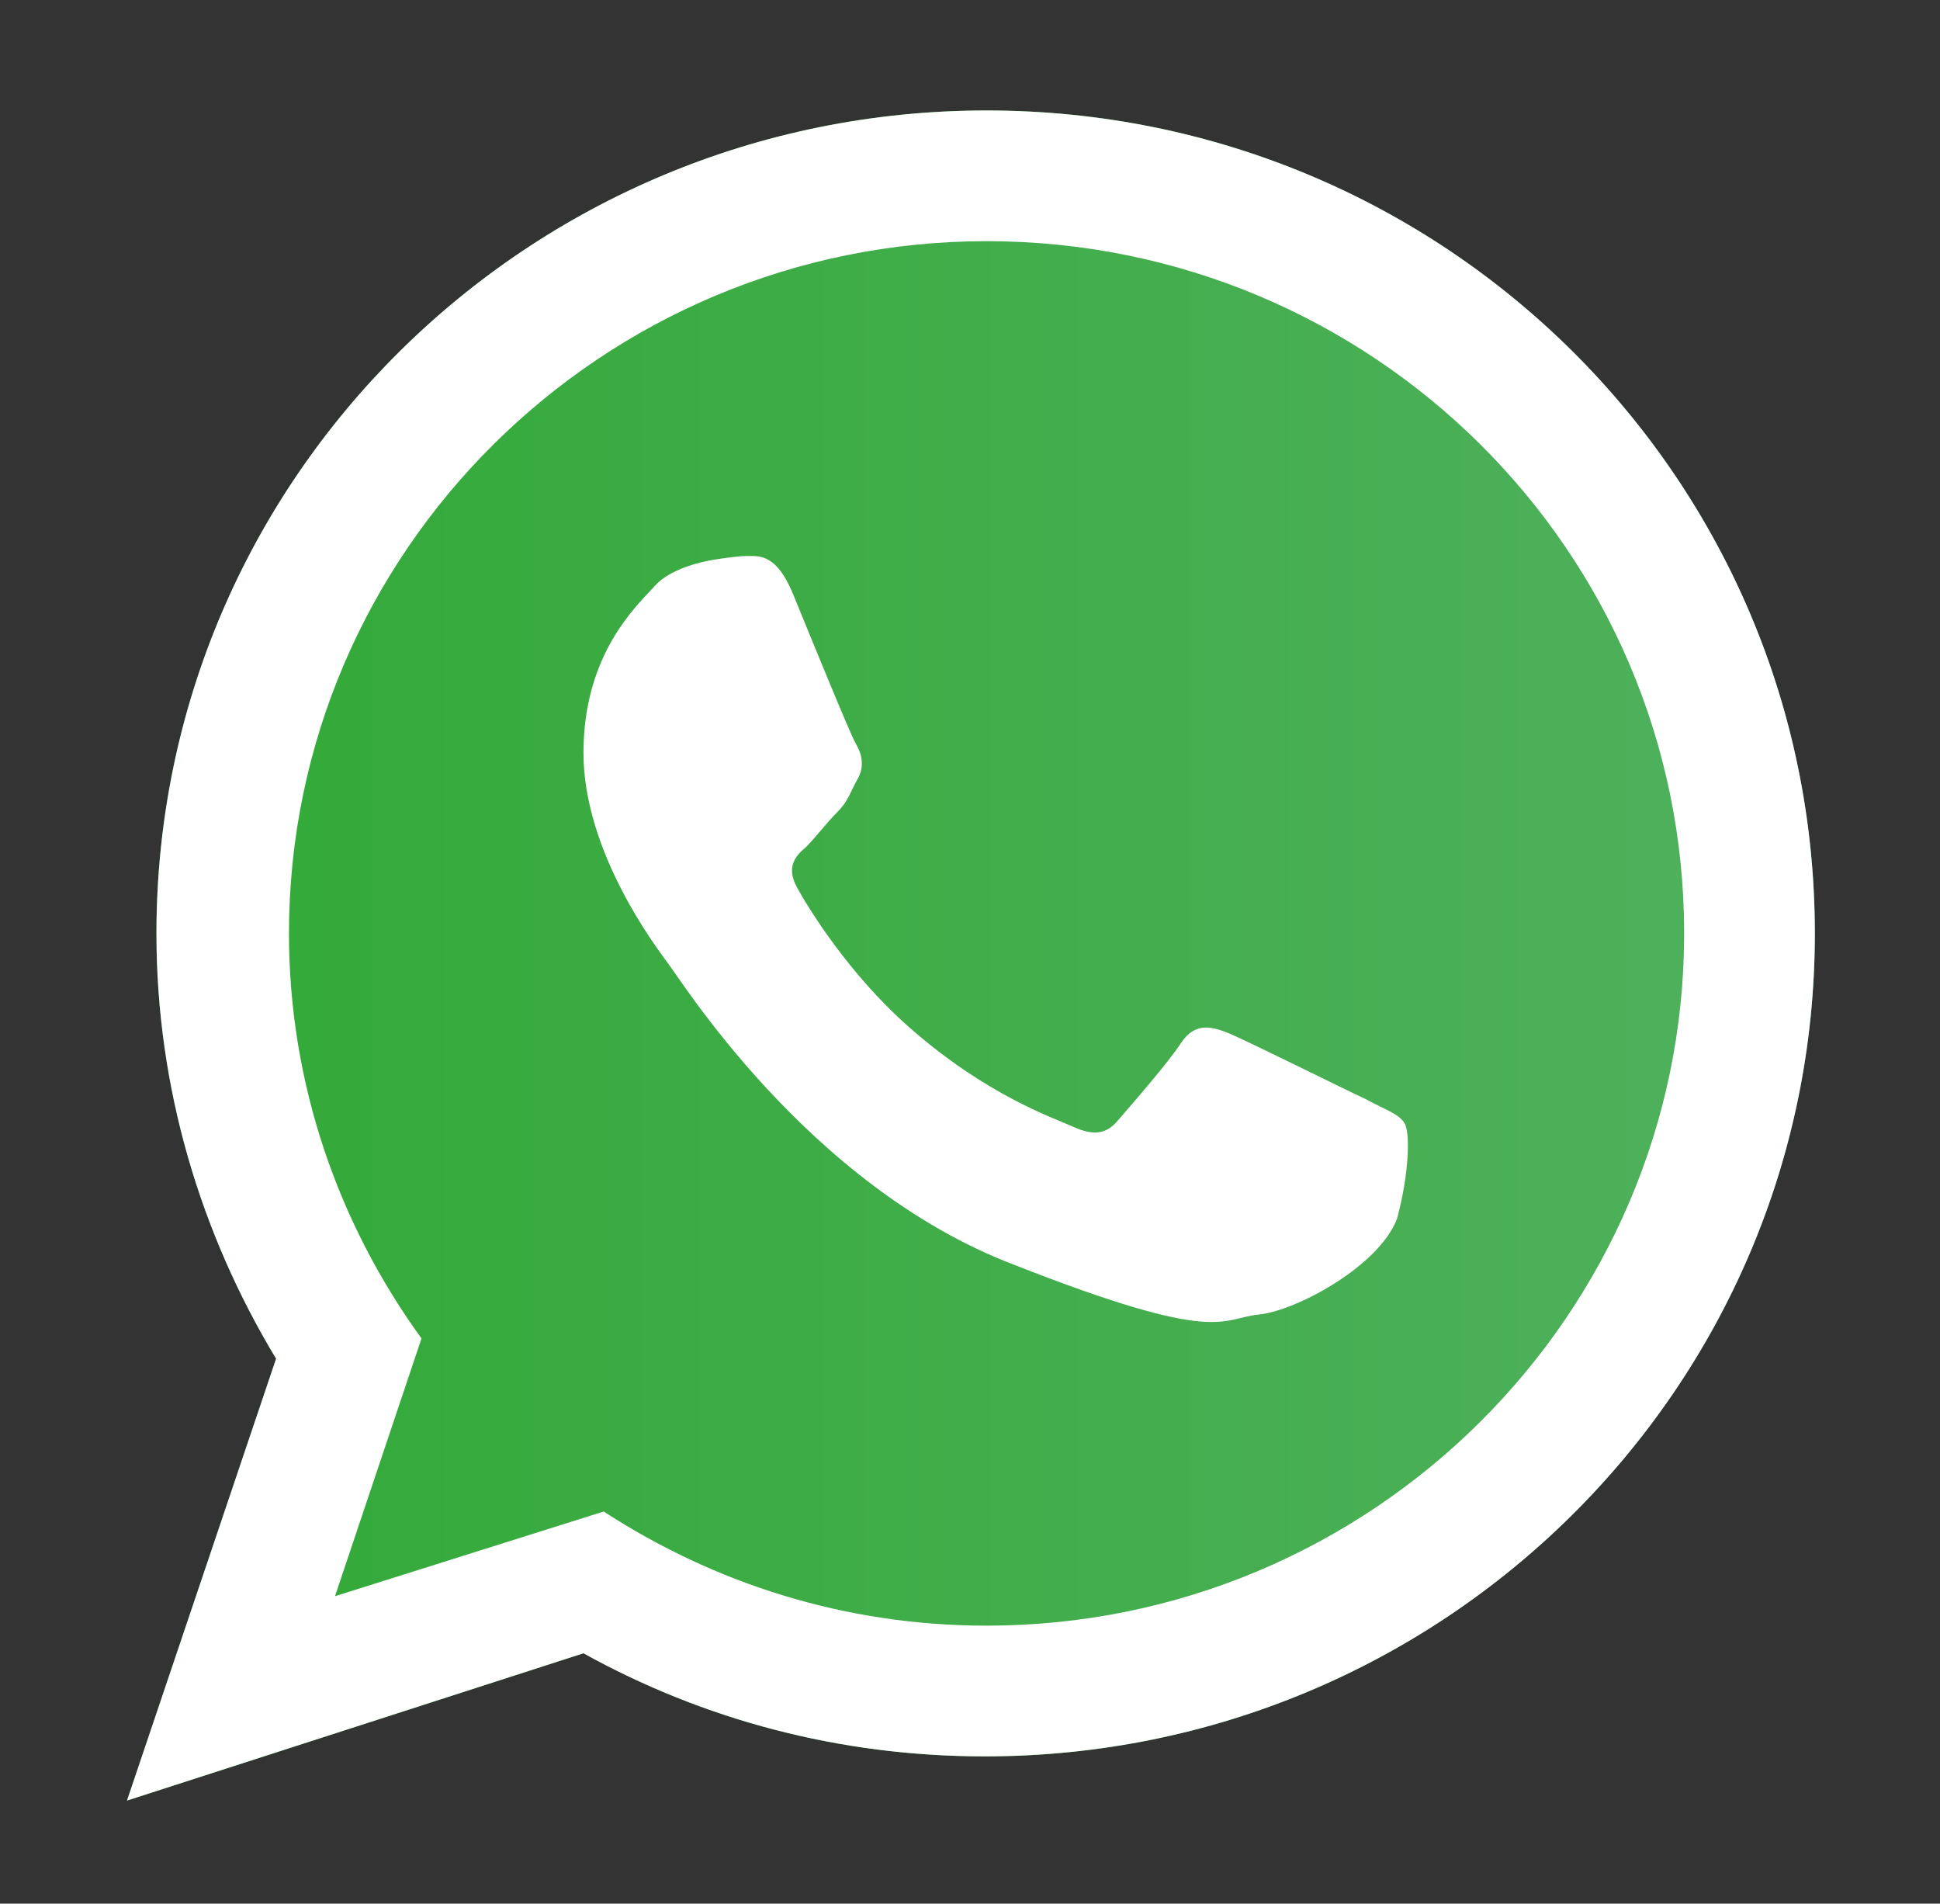
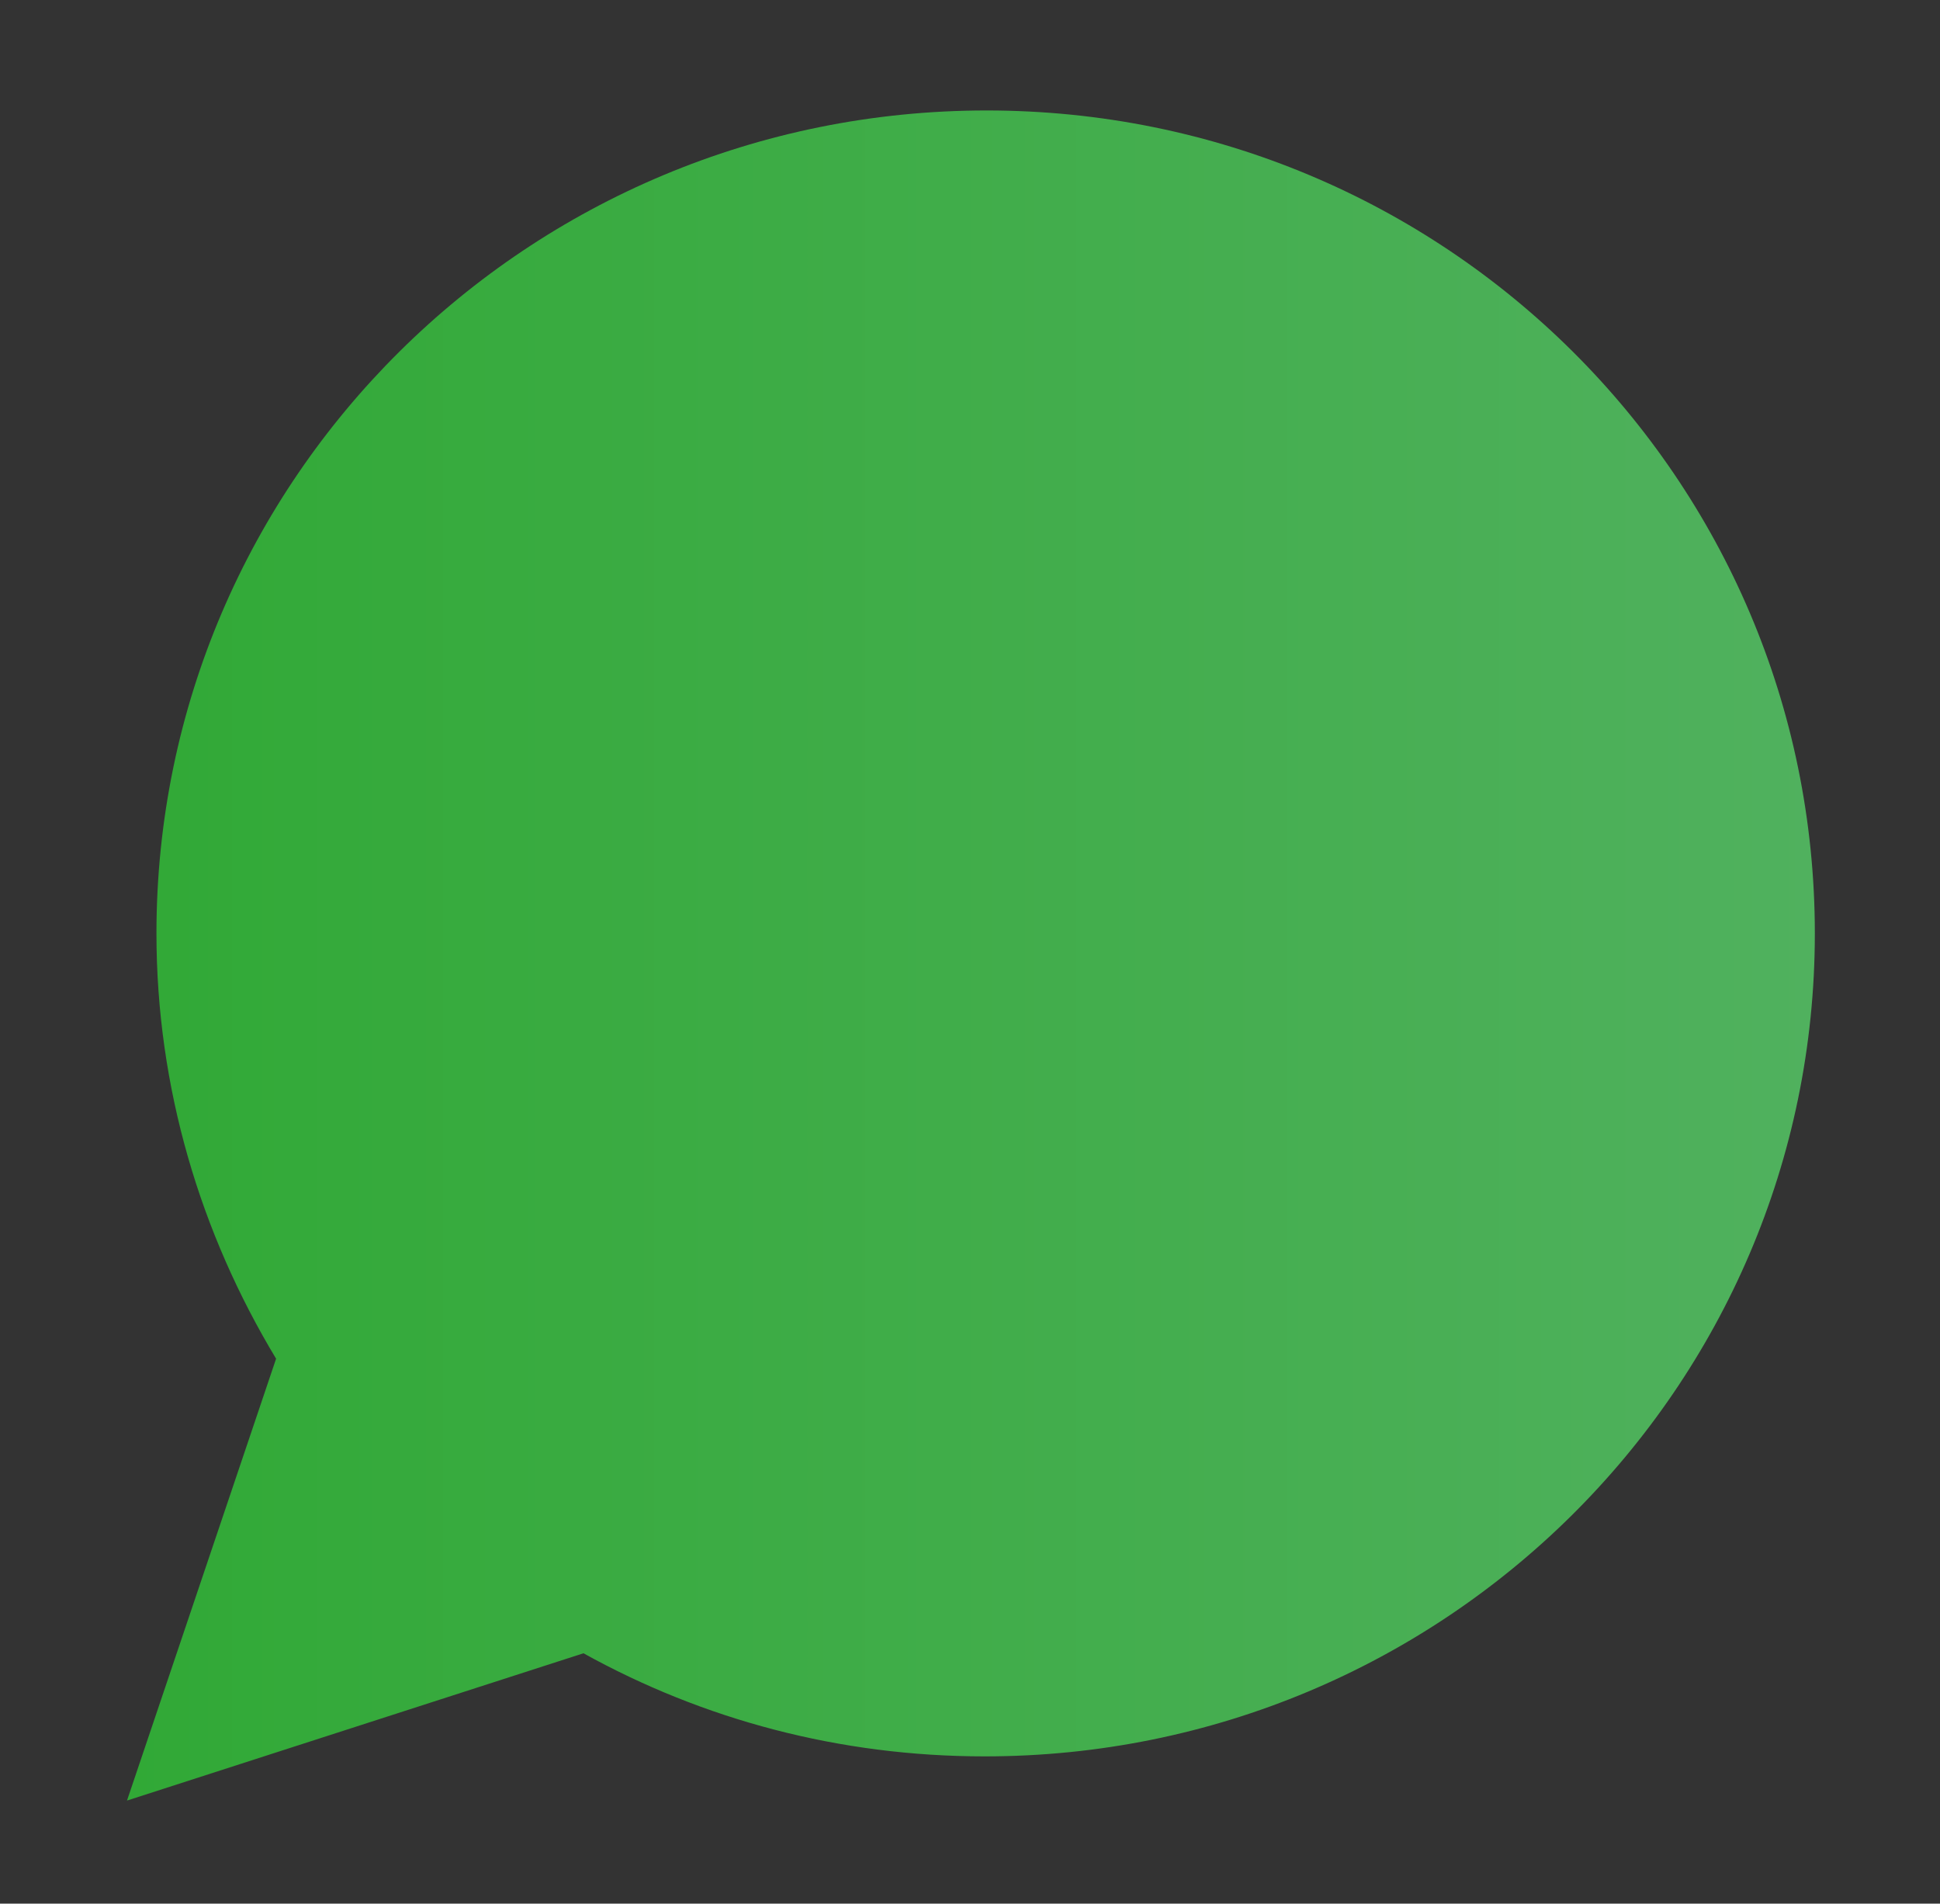
<svg xmlns="http://www.w3.org/2000/svg" version="1.1" id="Capa_1" x="0px" y="0px" viewBox="0 0 105.4 103.4" style="enable-background:new 0 0 105.4 103.4;" xml:space="preserve">
  <rect x="0" y="0" width="105.4" height="103.4" fill="#333333" stroke="none" />
  <style type="text/css">
	.st0{fill-rule:evenodd;clip-rule:evenodd;fill:url(#SVGID_1_);}
	.st1{fill-rule:evenodd;clip-rule:evenodd;fill:#FFFFFF;}
</style>
  <g>
    <linearGradient id="SVGID_1_" gradientUnits="userSpaceOnUse" x1="6.854" y1="51.861" x2="98.645" y2="51.861">
      <stop offset="0" style="stop-color:#31A936" />
      <stop offset="1" style="stop-color:#50B15E" />
    </linearGradient>
    <path class="st0" d="M98.6,50.7c0,24.7-20.2,44.7-45.1,44.7c-7.9,0-15.3-2-21.8-5.6L6.9,97.8l8.1-24C10.9,67,8.5,59.1,8.5,50.7   C8.5,26,28.7,6,53.6,6C78.5,6,98.6,26,98.6,50.7L98.6,50.7z" />
    <g>
-       <path class="st1" d="M98.6,50.7c0,24.7-20.2,44.7-45.1,44.7c-7.9,0-15.3-2-21.8-5.6L6.9,97.8l8.1-24C10.9,67,8.5,59.1,8.5,50.7    C8.5,26,28.7,6,53.6,6C78.5,6,98.6,26,98.6,50.7L98.6,50.7z M53.6,13.1c-20.9,0-37.9,16.9-37.9,37.6c0,8.2,2.7,15.8,7.2,22    l-4.7,14l14.6-4.6c6,3.9,13.1,6.2,20.8,6.2c20.9,0,37.9-16.9,37.9-37.6C91.5,29.9,74.5,13.1,53.6,13.1L53.6,13.1z M76.3,61    c-0.3-0.5-1-0.7-2.1-1.3c-1.1-0.5-6.5-3.2-7.5-3.6c-1-0.4-1.8-0.5-2.5,0.5c-0.7,1.1-2.9,3.6-3.5,4.3c-0.6,0.7-1.3,0.8-2.4,0.3    c-1.1-0.5-4.7-1.7-8.9-5.4c-3.3-2.9-5.5-6.5-6.1-7.6c-0.6-1.1-0.1-1.7,0.5-2.2c0.5-0.5,1.1-1.3,1.7-1.9c0.6-0.6,0.7-1.1,1.1-1.8    c0.4-0.7,0.2-1.4-0.1-1.9c-0.3-0.5-2.5-5.9-3.4-8.1c-0.9-2.2-1.8-2.1-2.5-2.1c-0.6,0-1.8,0.2-1.8,0.2s-2.2,0.3-3.2,1.4    c-1,1.1-3.9,3.7-3.9,9.1c0,5.4,4,10.6,4.5,11.3c0.6,0.7,7.6,12.2,18.9,16.5c11.2,4.4,11.2,2.9,13.3,2.7c2-0.2,6.5-2.6,7.5-5.2    C76.6,63.6,76.6,61.4,76.3,61L76.3,61z M76.3,61" />
-     </g>
+       </g>
  </g>
  <g>
</g>
  <g>
</g>
  <g>
</g>
  <g>
</g>
  <g>
</g>
  <g>
</g>
</svg>